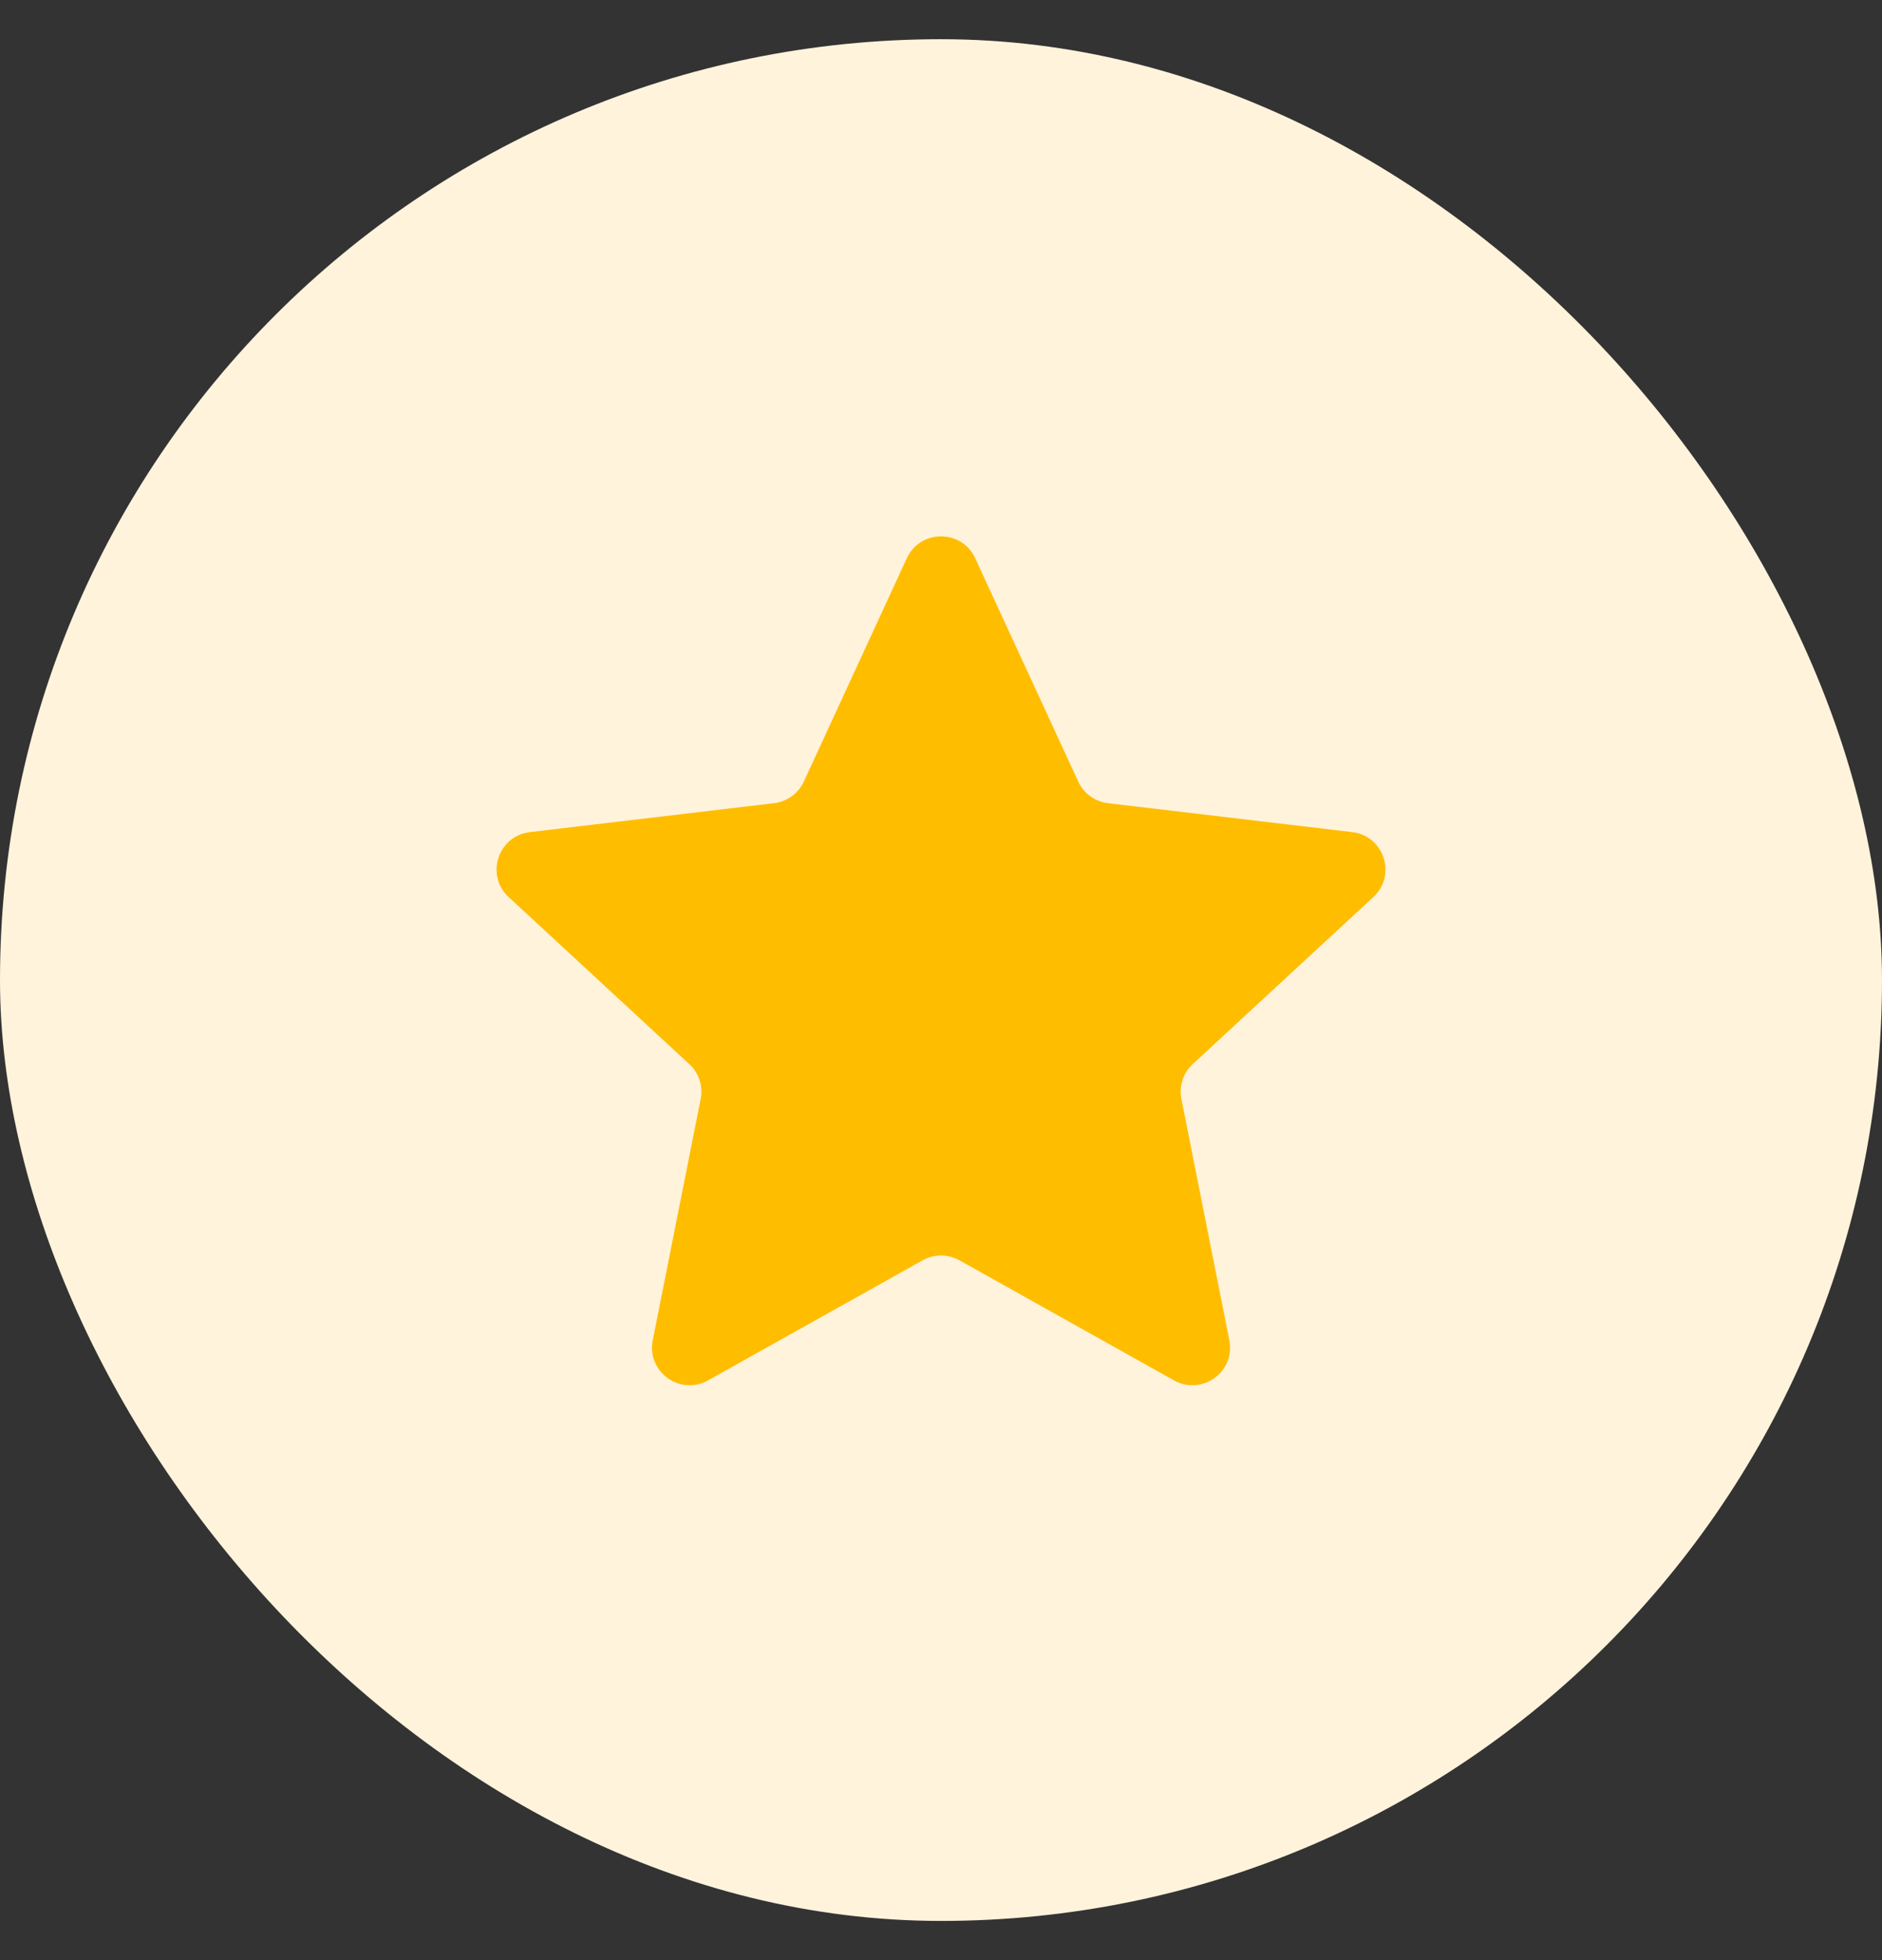
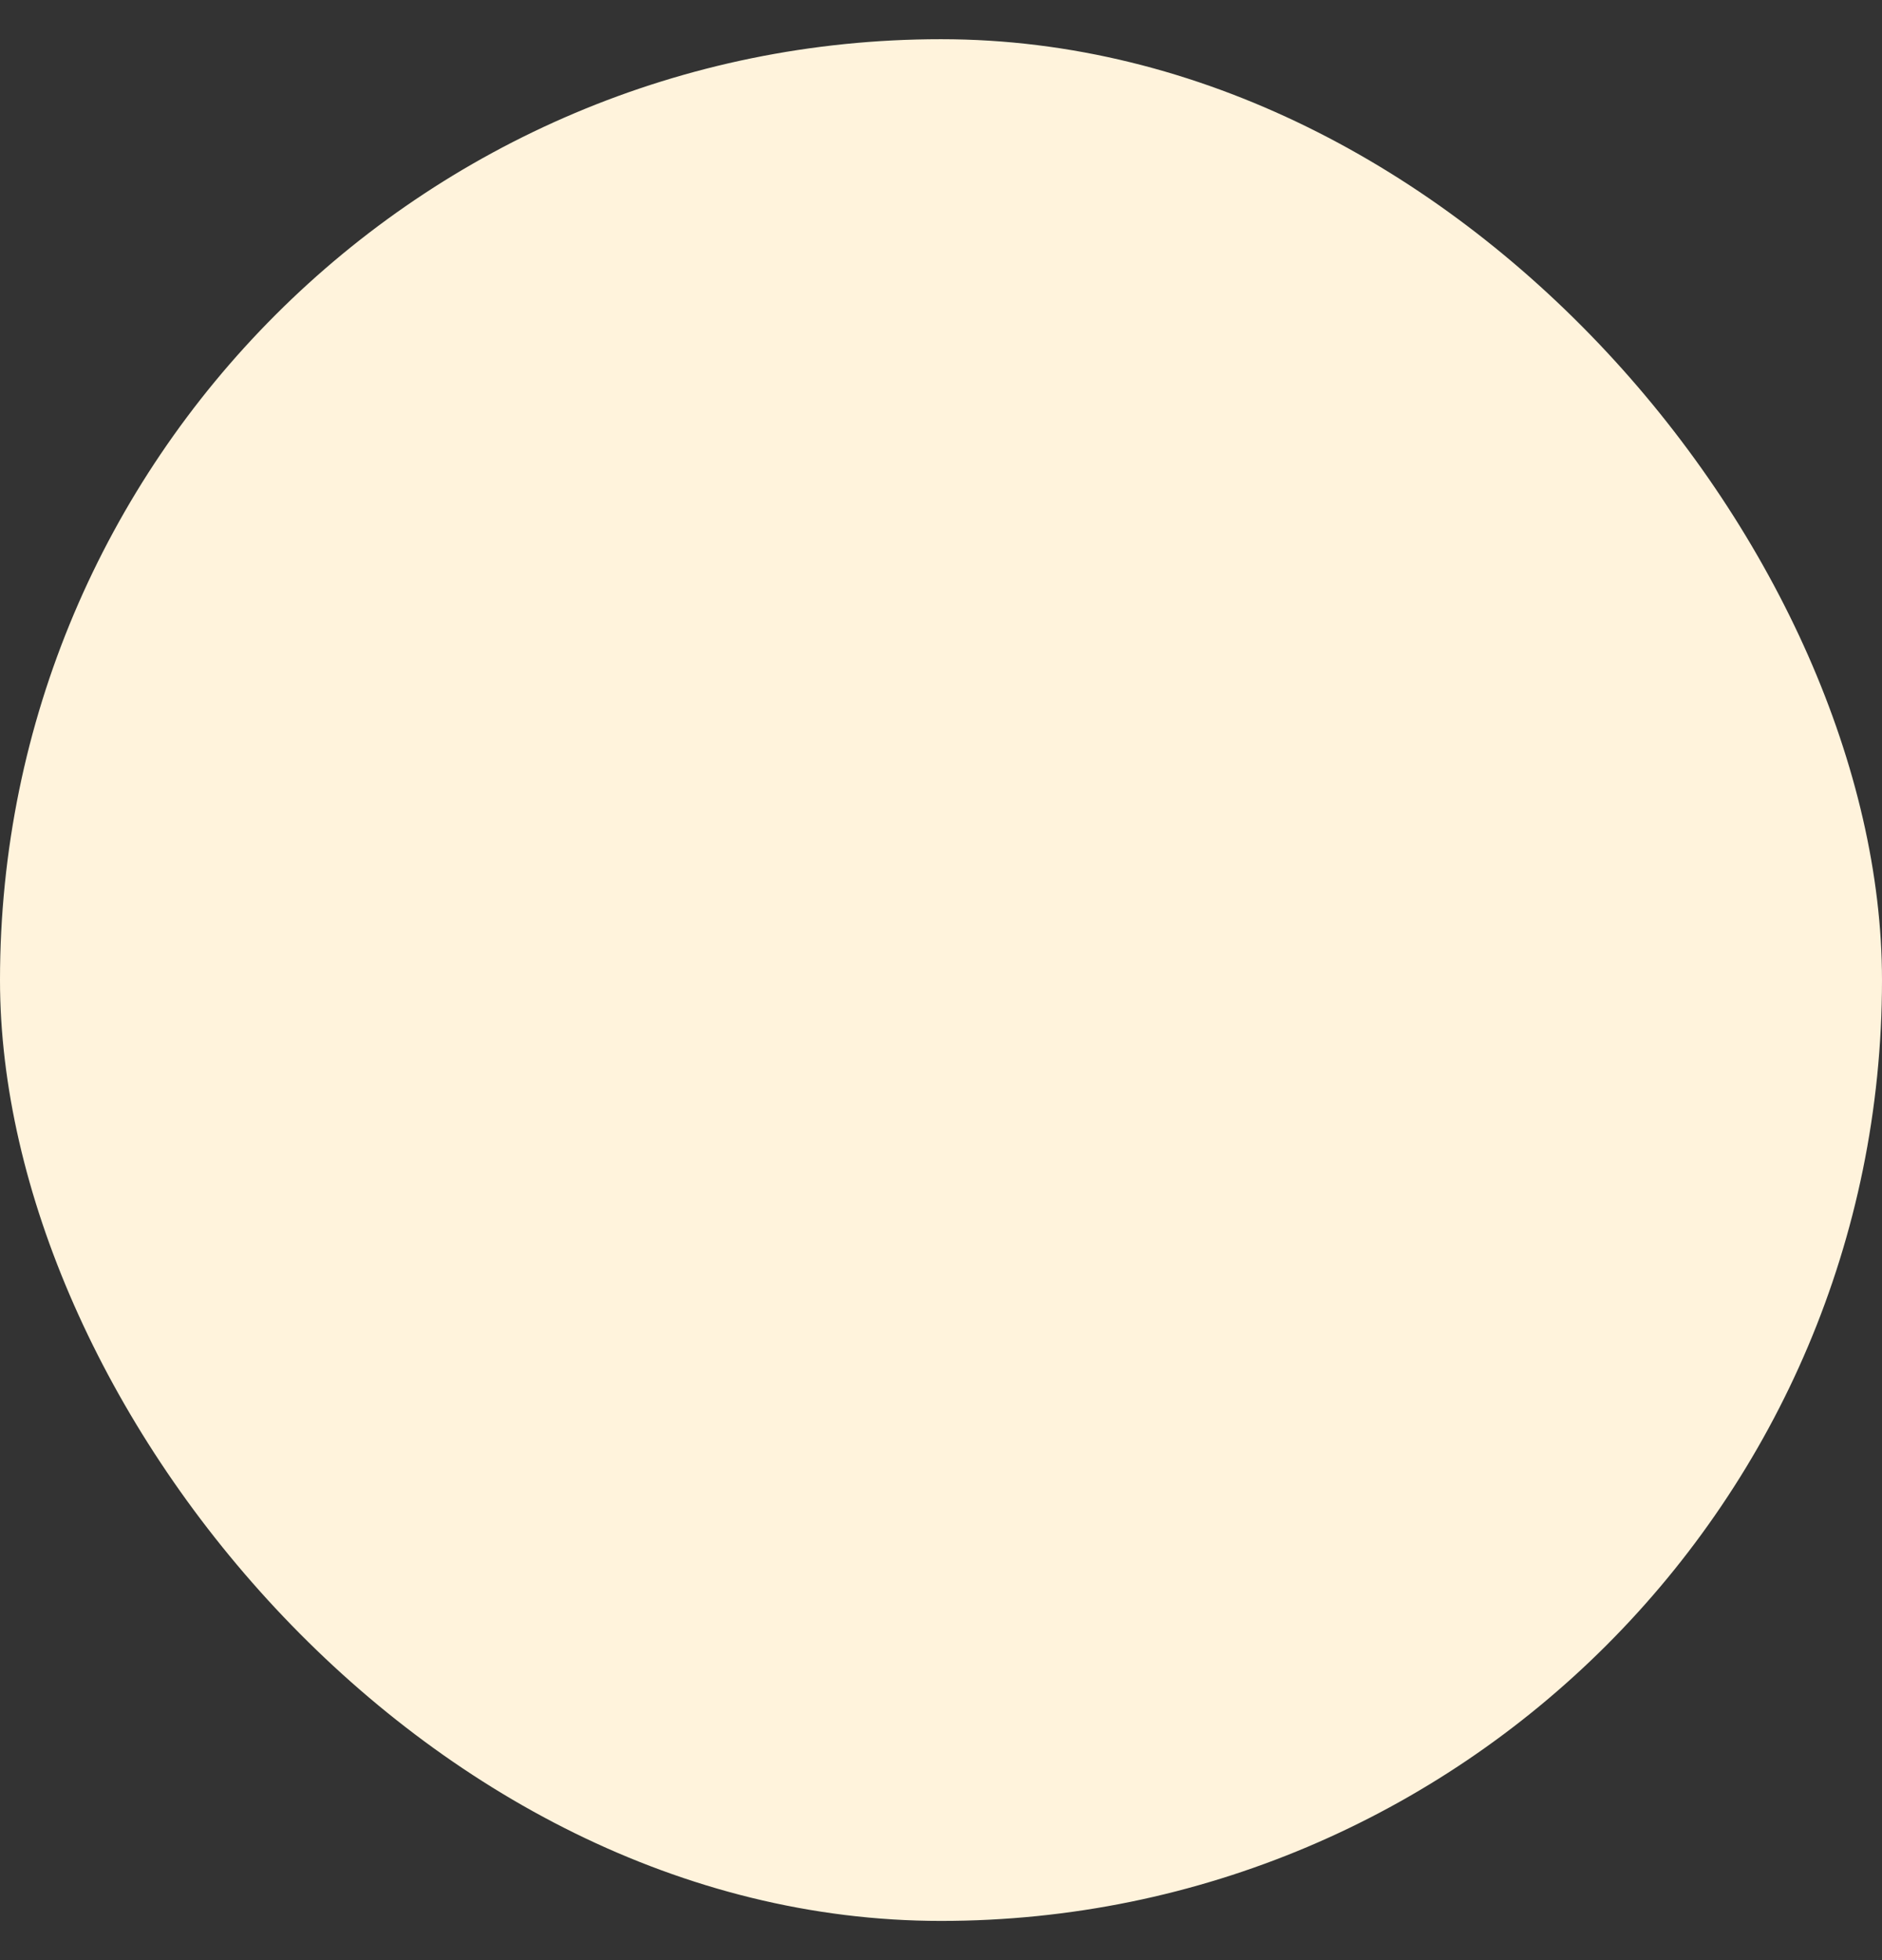
<svg xmlns="http://www.w3.org/2000/svg" width="24" height="25" viewBox="0 0 24 25" fill="none">
  <rect x="0" y="0" width="24" height="25" fill="#333333" stroke="none" />
  <rect y="0.5" width="24" height="24" rx="12" fill="#FFF3DC" />
-   <path d="M12.235 16.074C12.089 15.993 11.912 15.993 11.766 16.074L9.029 17.606C8.672 17.806 8.244 17.495 8.324 17.094L8.935 14.018C8.968 13.854 8.913 13.685 8.79 13.572L6.487 11.442C6.186 11.164 6.35 10.661 6.757 10.613L9.871 10.244C10.037 10.224 10.181 10.12 10.251 9.968L11.564 7.12C11.736 6.748 12.265 6.748 12.436 7.12L13.75 9.968C13.82 10.12 13.964 10.224 14.129 10.244L17.244 10.613C17.651 10.661 17.814 11.164 17.513 11.442L15.21 13.572C15.088 13.685 15.033 13.854 15.066 14.018L15.677 17.094C15.757 17.495 15.329 17.806 14.971 17.606L12.235 16.074Z" fill="#FFBD00" />
</svg>